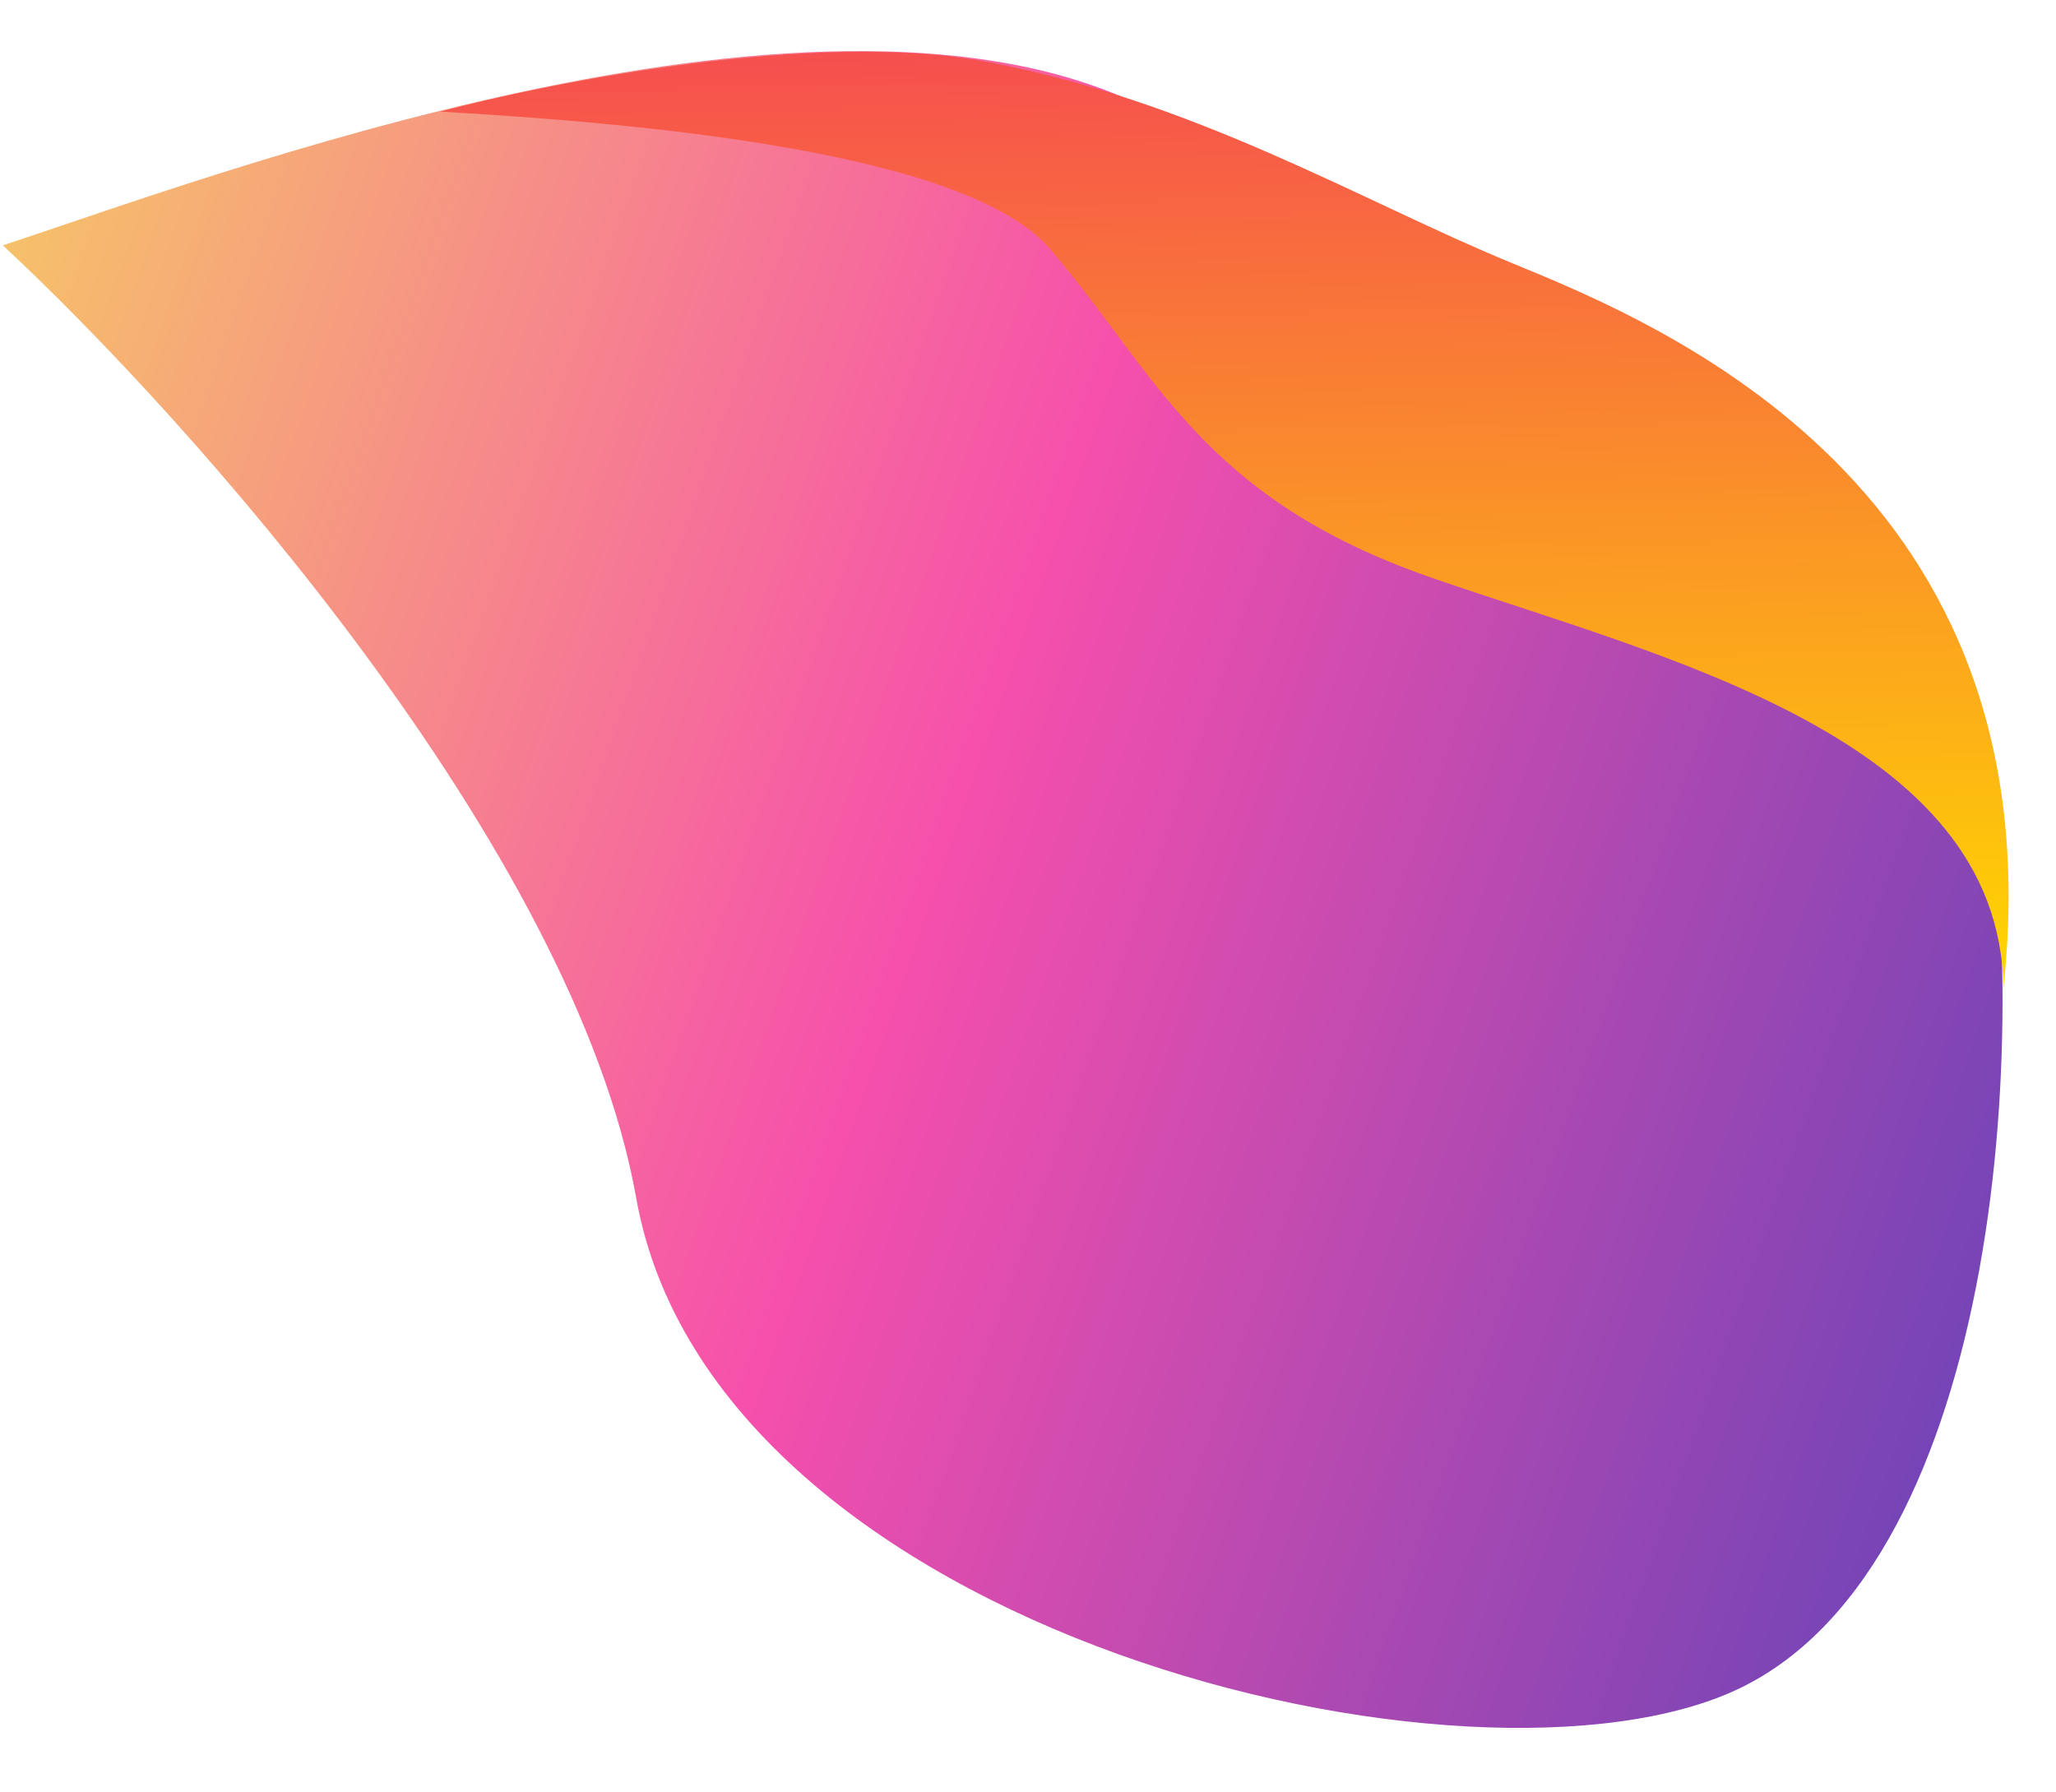
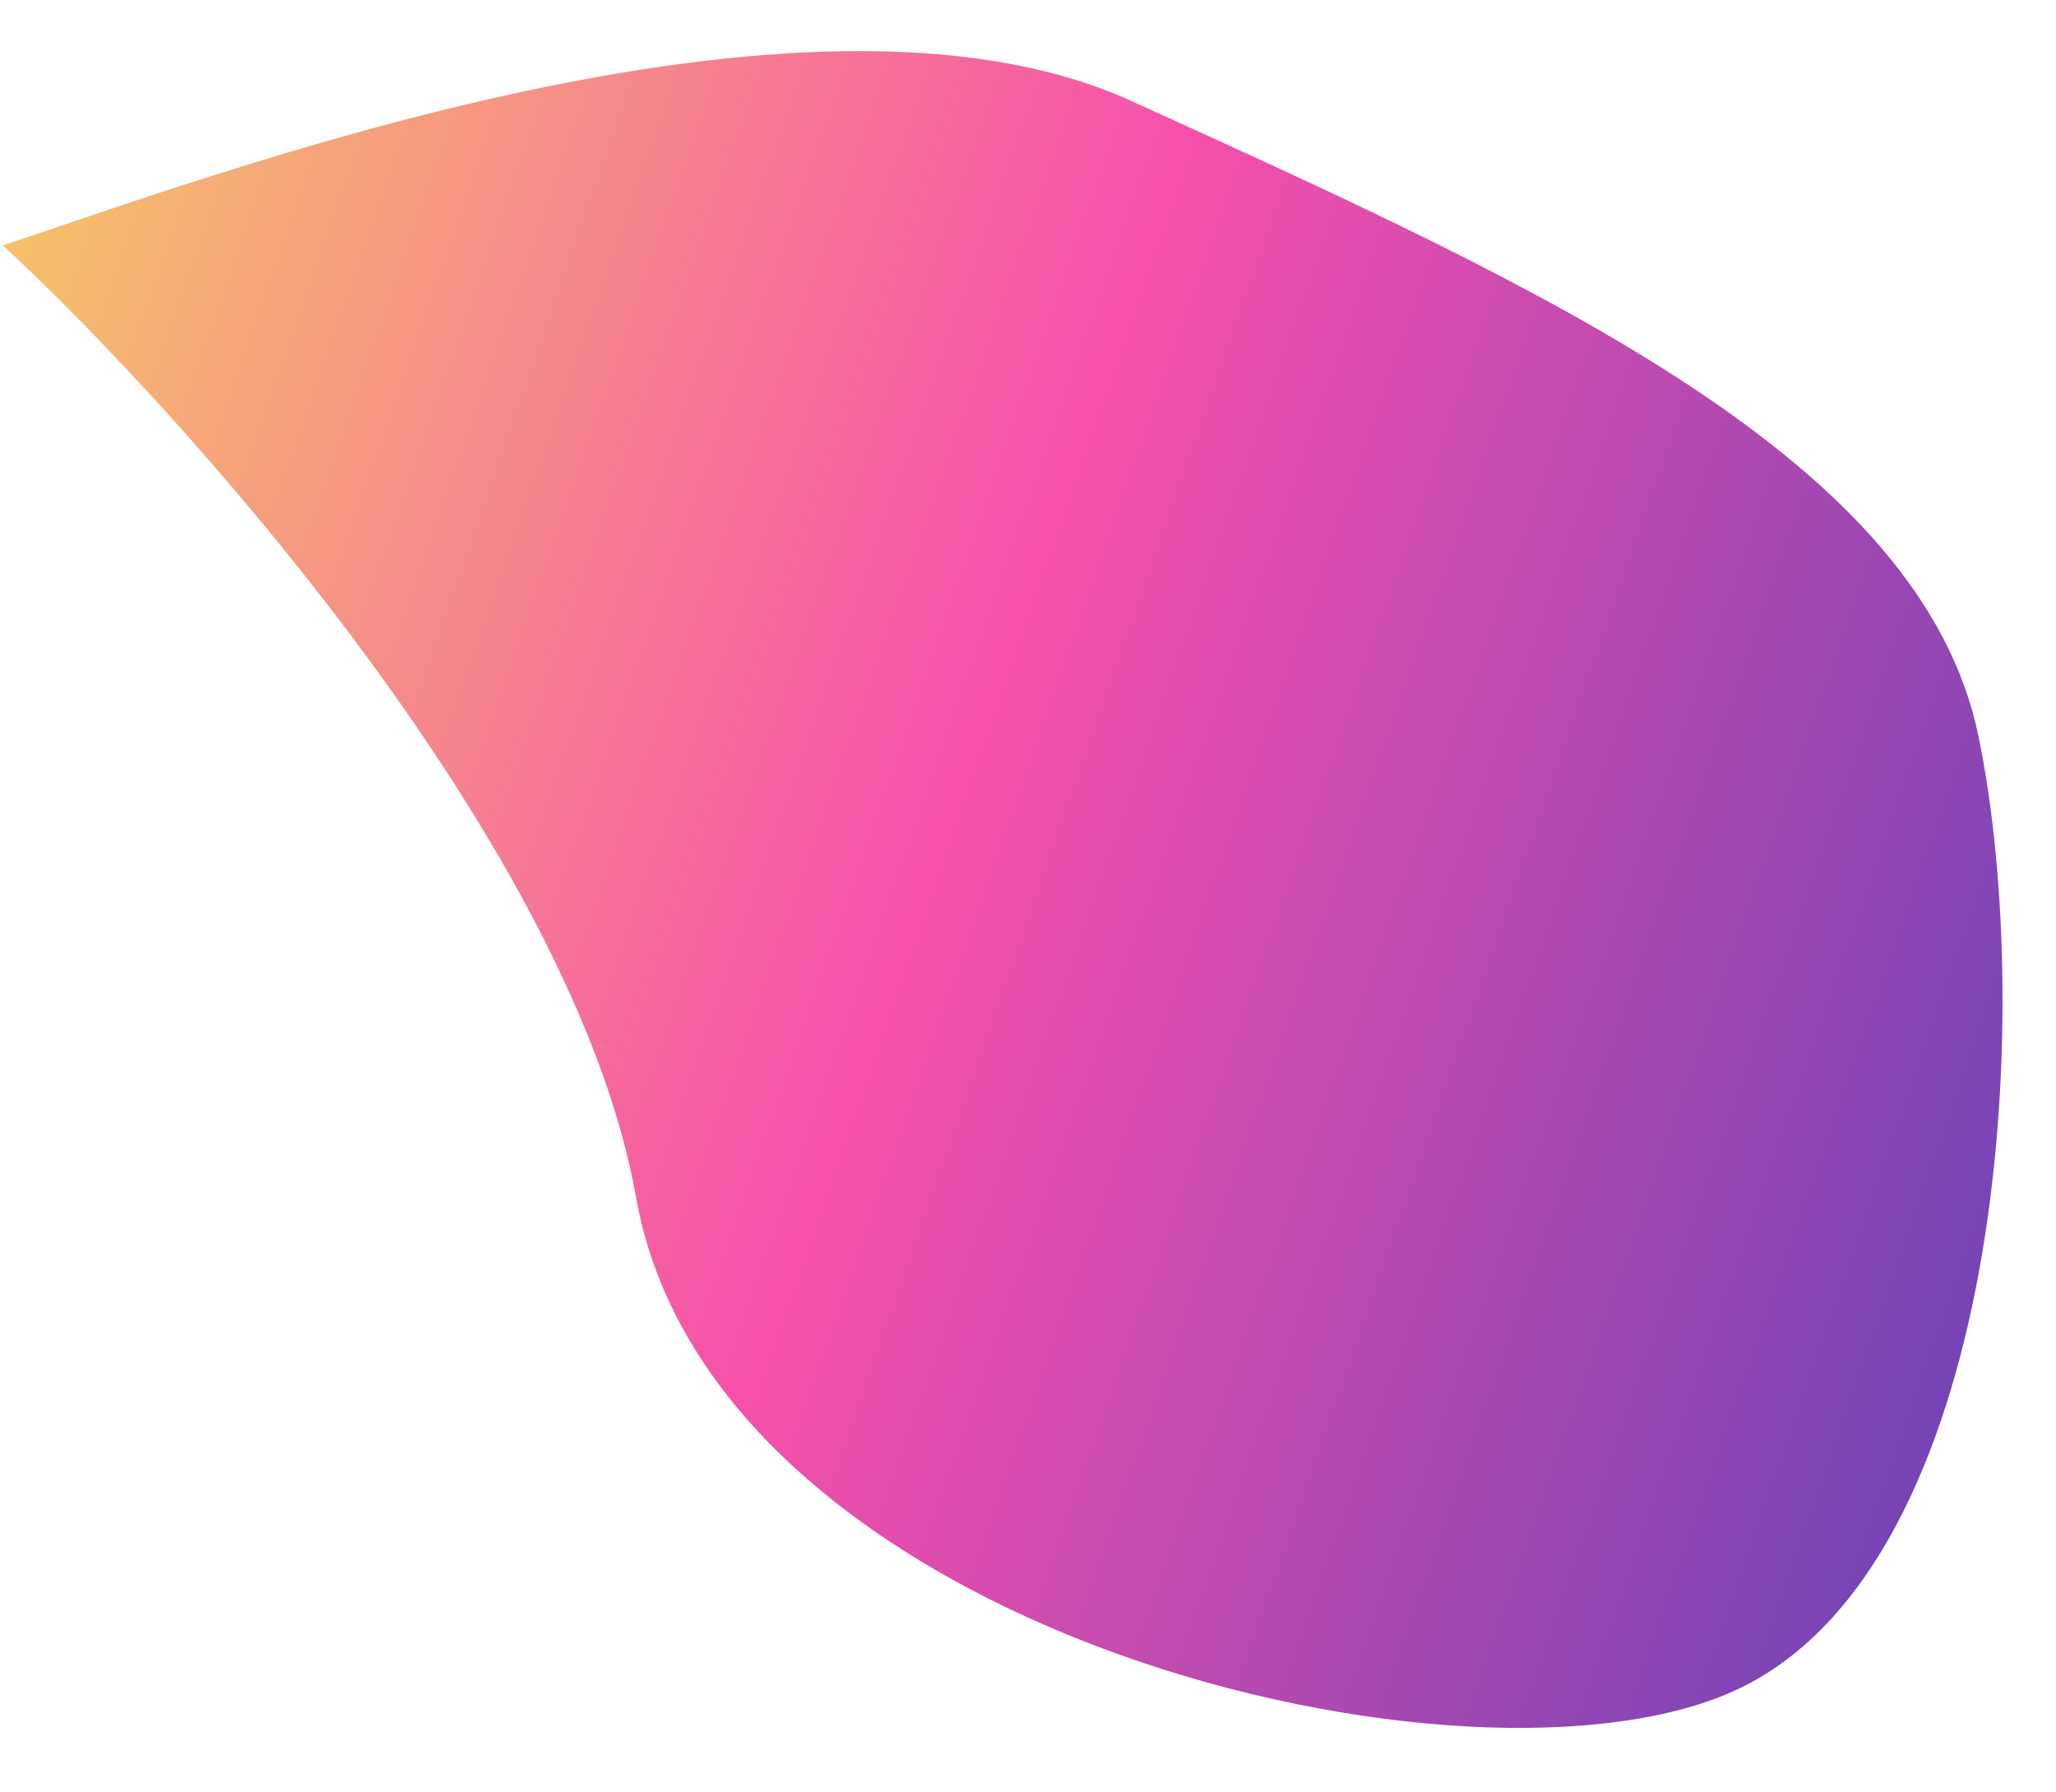
<svg xmlns="http://www.w3.org/2000/svg" width="39" height="34" viewBox="0 0 39 34" fill="none">
  <path d="M12.068 22.724C10.892 16.104 3.569 7.918 0.054 4.654C3.945 3.376 15.245 -0.911 21.458 1.914L21.675 2.013C29.358 5.505 36.454 8.731 37.532 13.976C38.62 19.271 37.99 29.625 32.998 32.026C28.007 34.427 13.538 31 12.068 22.724Z" fill="url(#paint0_linear_115_720)" />
-   <path d="M19.913 4.718C18.295 2.837 11.932 2.327 8.354 2.117C10.464 1.555 15.479 0.577 18.666 1.163C22.649 1.895 25.856 3.831 28.654 4.979L28.701 4.999C31.536 6.162 39.04 9.24 38.003 18.735C37.929 13.97 31.551 12.481 27.159 10.96C22.766 9.44 21.935 7.07 19.913 4.718Z" fill="url(#paint1_linear_115_720)" />
  <defs>
    <linearGradient id="paint0_linear_115_720" x1="38.162" y1="30.061" x2="-11.596" y2="12.733" gradientUnits="userSpaceOnUse">
      <stop stop-color="#6843B7" />
      <stop offset="0.45" stop-color="#F64FAC" />
      <stop offset="1" stop-color="#F6EF4F" />
    </linearGradient>
    <linearGradient id="paint1_linear_115_720" x1="23.375" y1="18.962" x2="23.094" y2="0.876" gradientUnits="userSpaceOnUse">
      <stop stop-color="#FFD700" />
      <stop offset="1" stop-color="#F64F4F" />
    </linearGradient>
  </defs>
</svg>